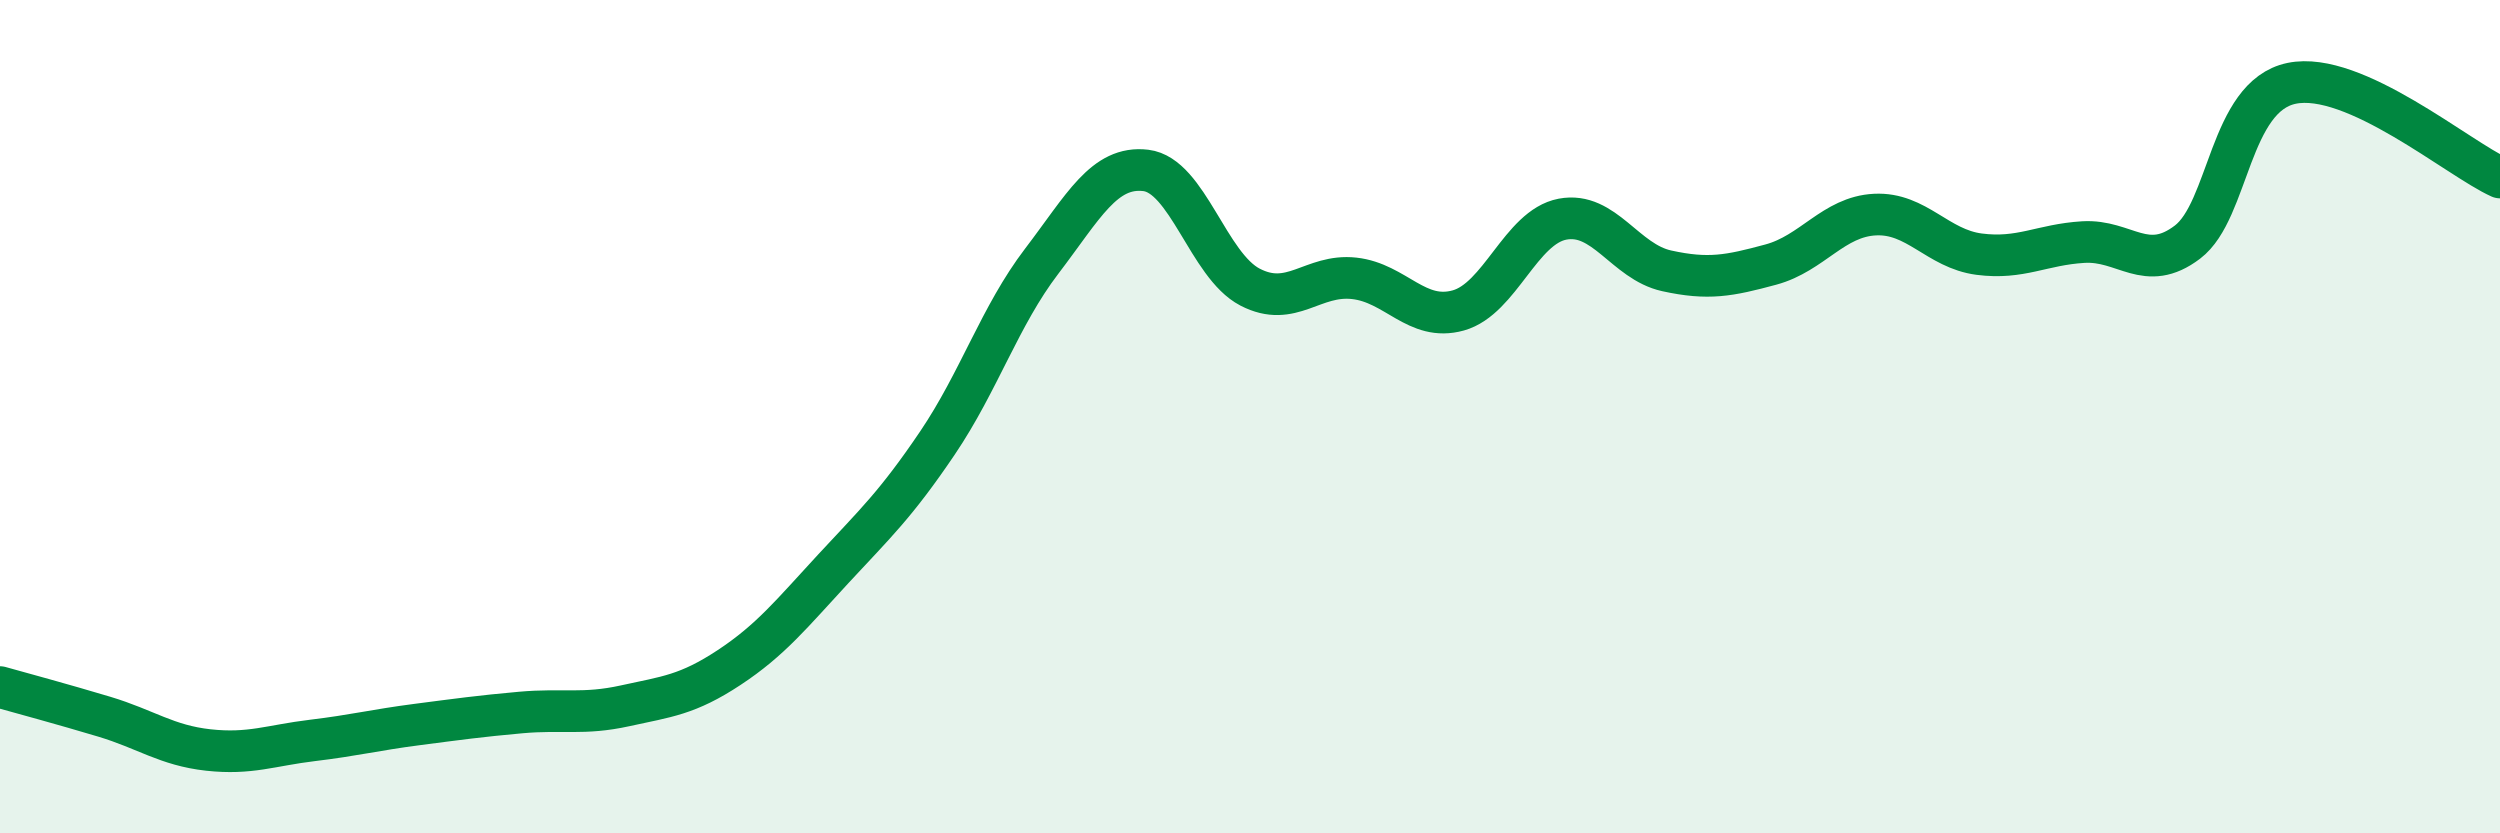
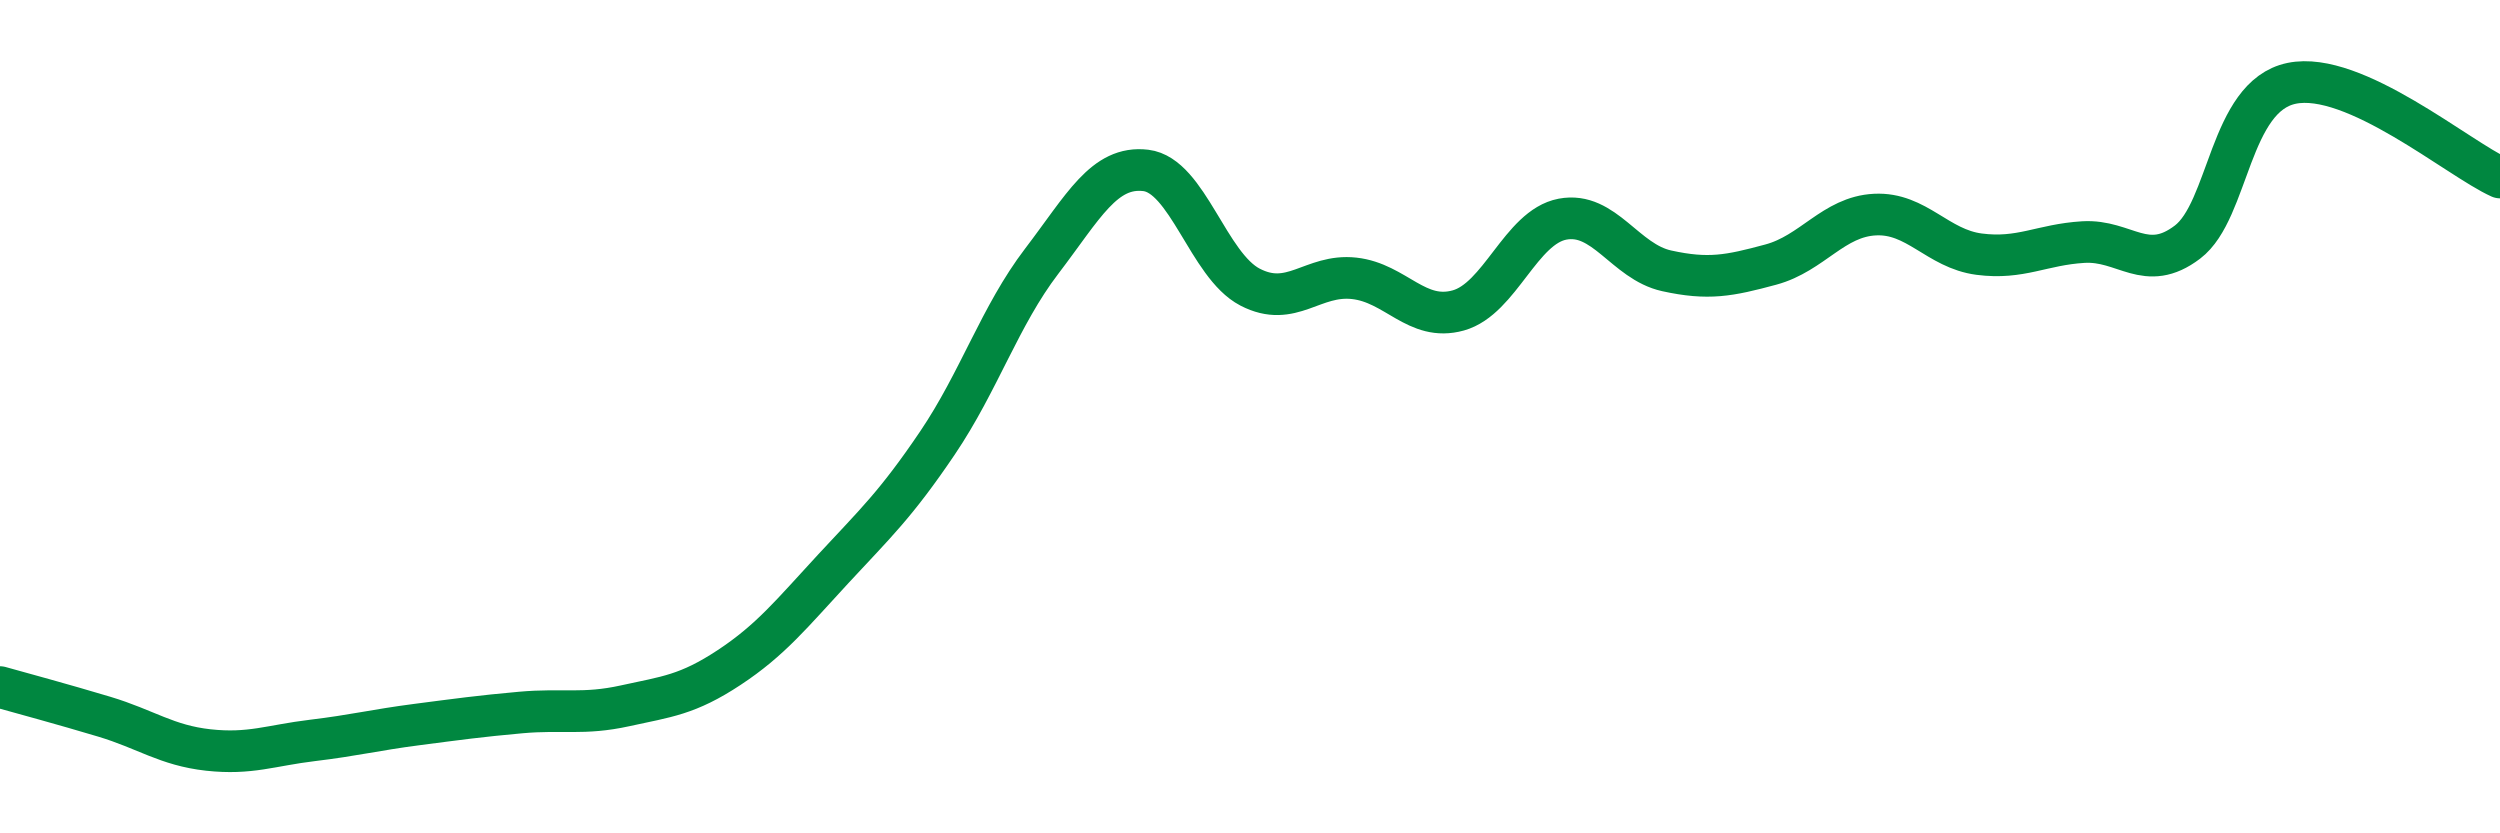
<svg xmlns="http://www.w3.org/2000/svg" width="60" height="20" viewBox="0 0 60 20">
-   <path d="M 0,16.49 C 0.5,16.63 1.5,16.9 2.5,17.2 C 3.5,17.5 4,17.89 5,18 C 6,18.11 6.5,17.89 7.5,17.77 C 8.5,17.65 9,17.52 10,17.39 C 11,17.26 11.5,17.19 12.5,17.1 C 13.5,17.01 14,17.16 15,16.94 C 16,16.72 16.5,16.68 17.5,16.02 C 18.5,15.36 19,14.73 20,13.65 C 21,12.57 21.5,12.11 22.5,10.63 C 23.5,9.15 24,7.58 25,6.27 C 26,4.96 26.5,3.97 27.5,4.09 C 28.5,4.21 29,6.37 30,6.89 C 31,7.41 31.5,6.57 32.5,6.68 C 33.5,6.79 34,7.73 35,7.45 C 36,7.17 36.5,5.45 37.5,5.26 C 38.5,5.07 39,6.28 40,6.5 C 41,6.72 41.5,6.62 42.5,6.35 C 43.5,6.08 44,5.2 45,5.15 C 46,5.1 46.5,5.97 47.5,6.1 C 48.5,6.23 49,5.87 50,5.81 C 51,5.75 51.5,6.57 52.5,5.81 C 53.5,5.05 53.5,2.31 55,2 C 56.5,1.69 59,3.81 60,4.26L60 20L0 20Z" fill="#008740" opacity="0.1" stroke-linecap="round" stroke-linejoin="round" />
  <path d="M 0,16.49 C 0.5,16.63 1.5,16.9 2.5,17.2 C 3.5,17.5 4,17.89 5,18 C 6,18.11 6.5,17.89 7.5,17.77 C 8.5,17.65 9,17.52 10,17.39 C 11,17.26 11.5,17.19 12.5,17.1 C 13.5,17.01 14,17.16 15,16.94 C 16,16.72 16.5,16.68 17.5,16.02 C 18.5,15.36 19,14.73 20,13.65 C 21,12.57 21.5,12.11 22.5,10.63 C 23.5,9.15 24,7.58 25,6.27 C 26,4.96 26.5,3.97 27.5,4.09 C 28.5,4.21 29,6.37 30,6.89 C 31,7.41 31.5,6.57 32.5,6.68 C 33.5,6.79 34,7.73 35,7.45 C 36,7.17 36.5,5.45 37.5,5.26 C 38.5,5.07 39,6.28 40,6.5 C 41,6.72 41.5,6.62 42.5,6.35 C 43.5,6.08 44,5.2 45,5.15 C 46,5.1 46.5,5.97 47.5,6.1 C 48.5,6.23 49,5.87 50,5.81 C 51,5.75 51.5,6.57 52.5,5.81 C 53.5,5.05 53.5,2.31 55,2 C 56.5,1.69 59,3.81 60,4.26" stroke="#008740" stroke-width="1" fill="none" stroke-linecap="round" stroke-linejoin="round" />
</svg>